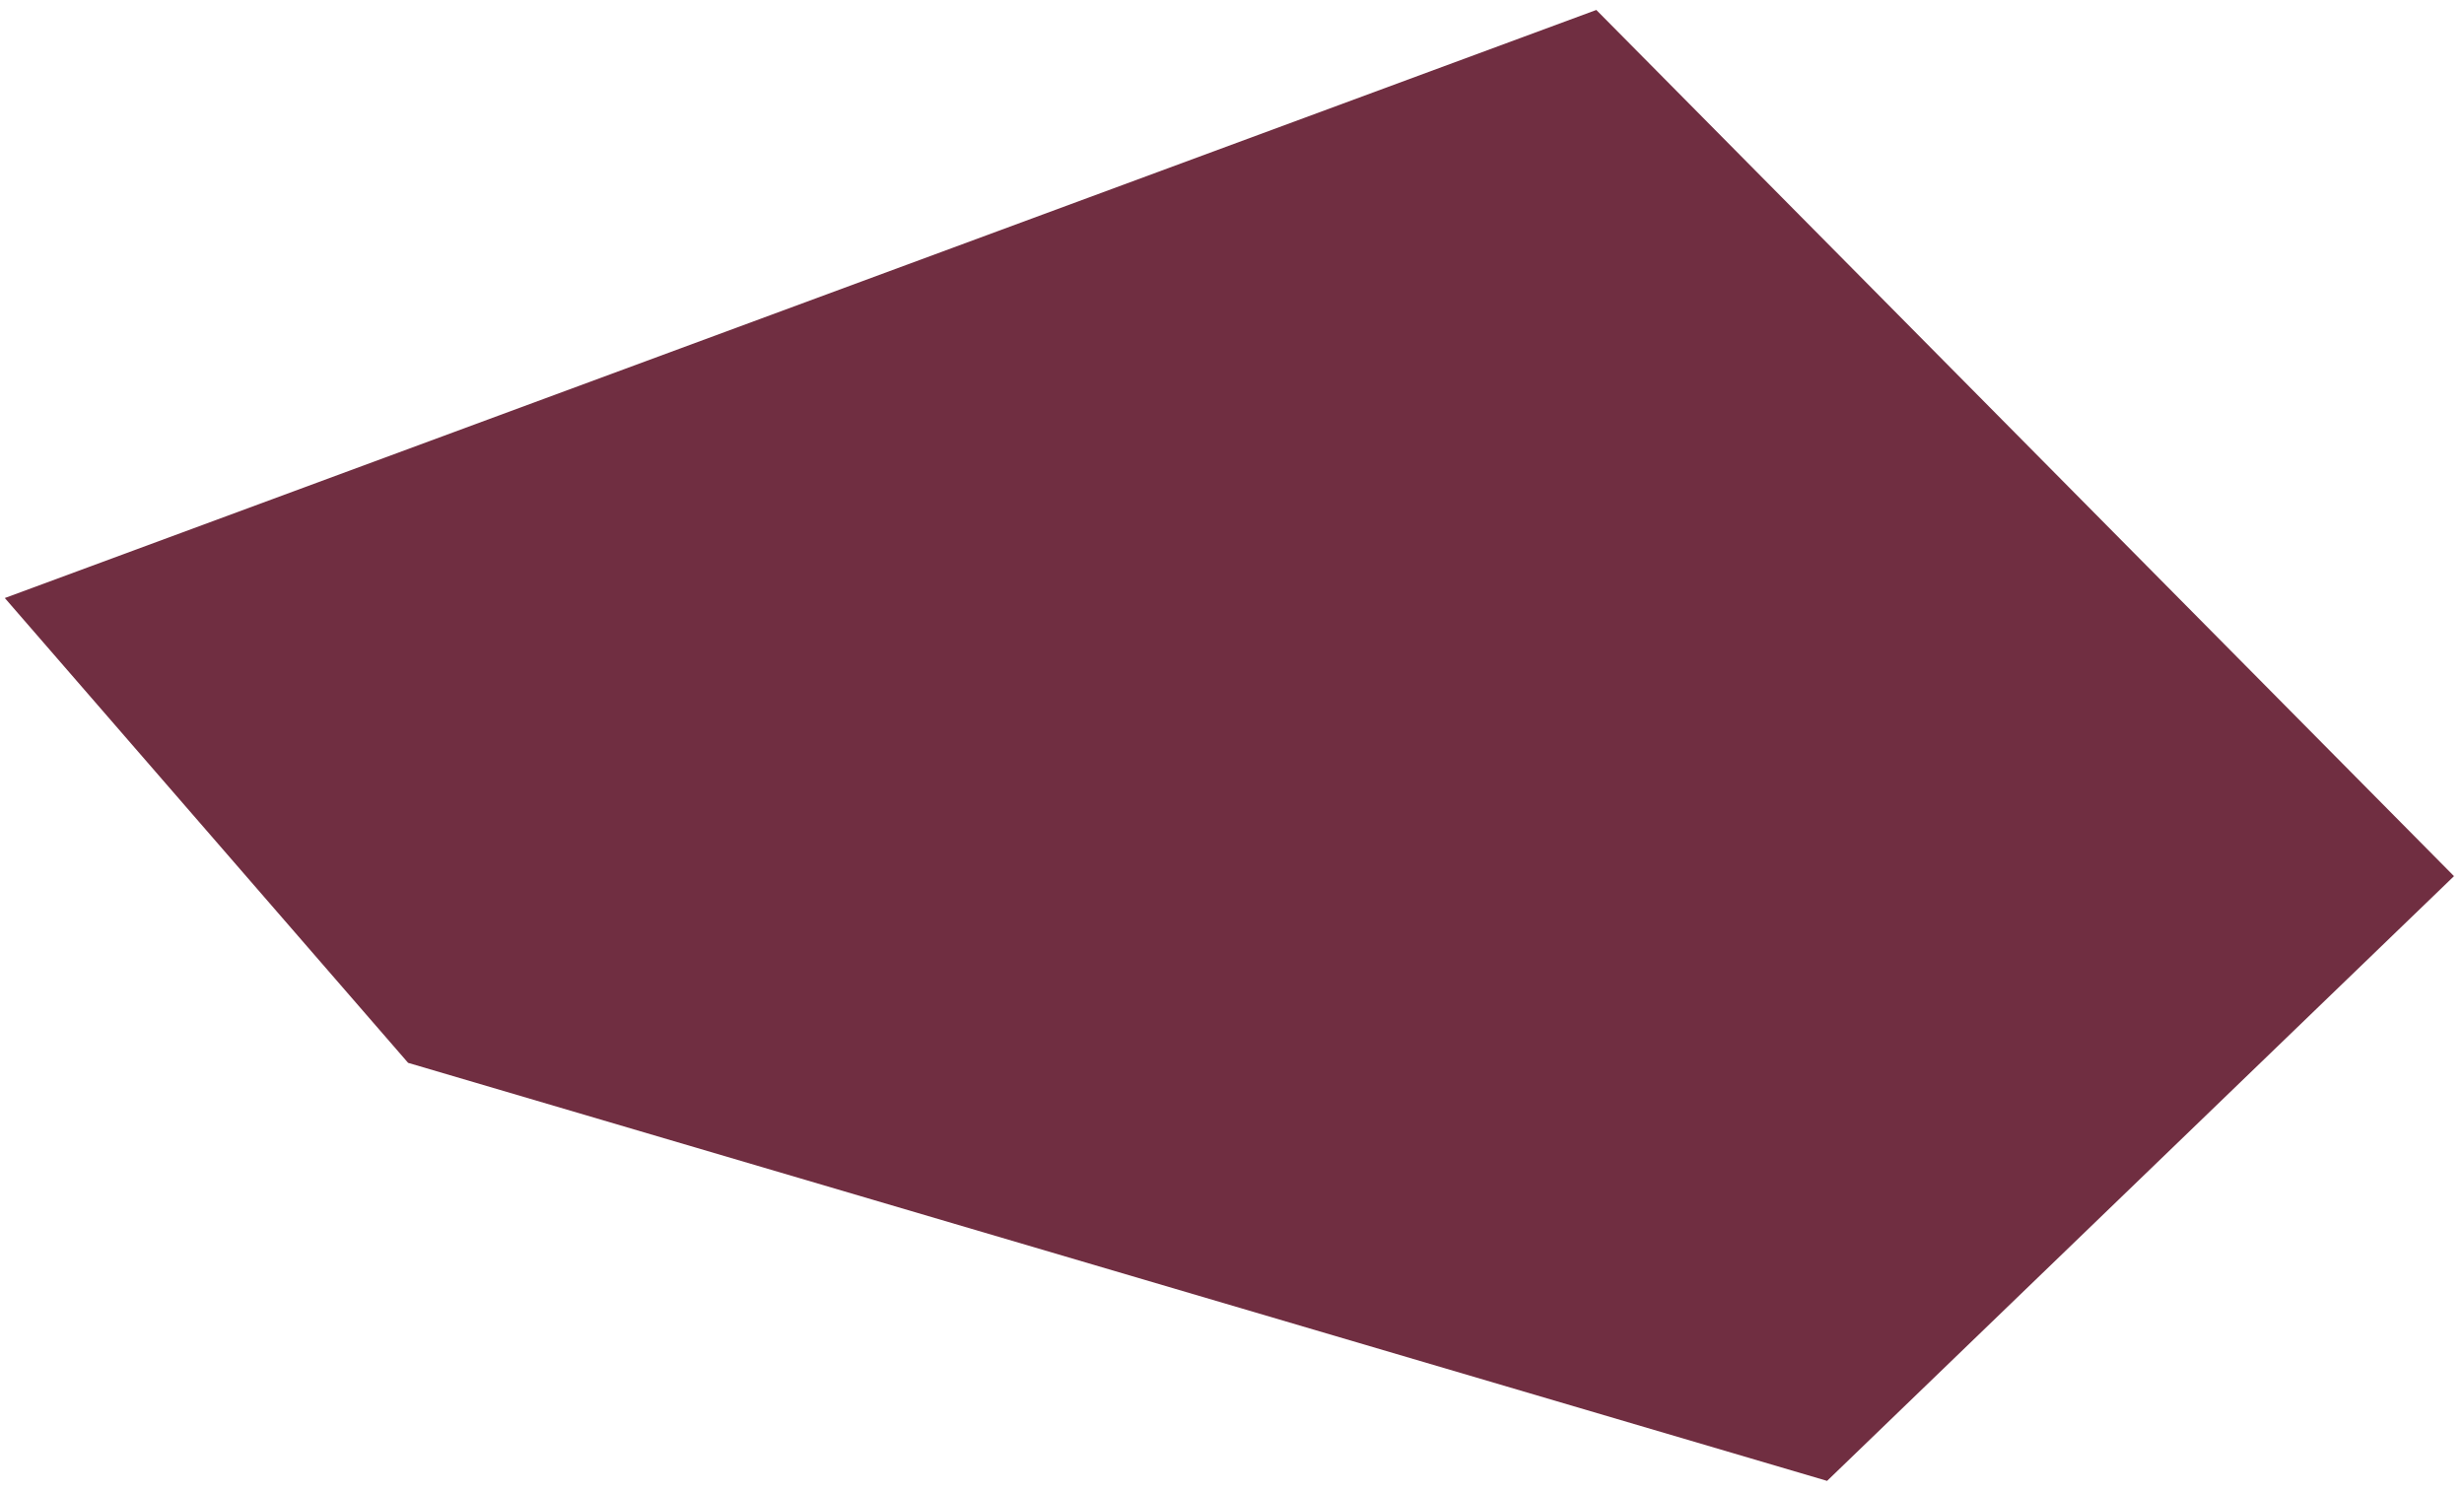
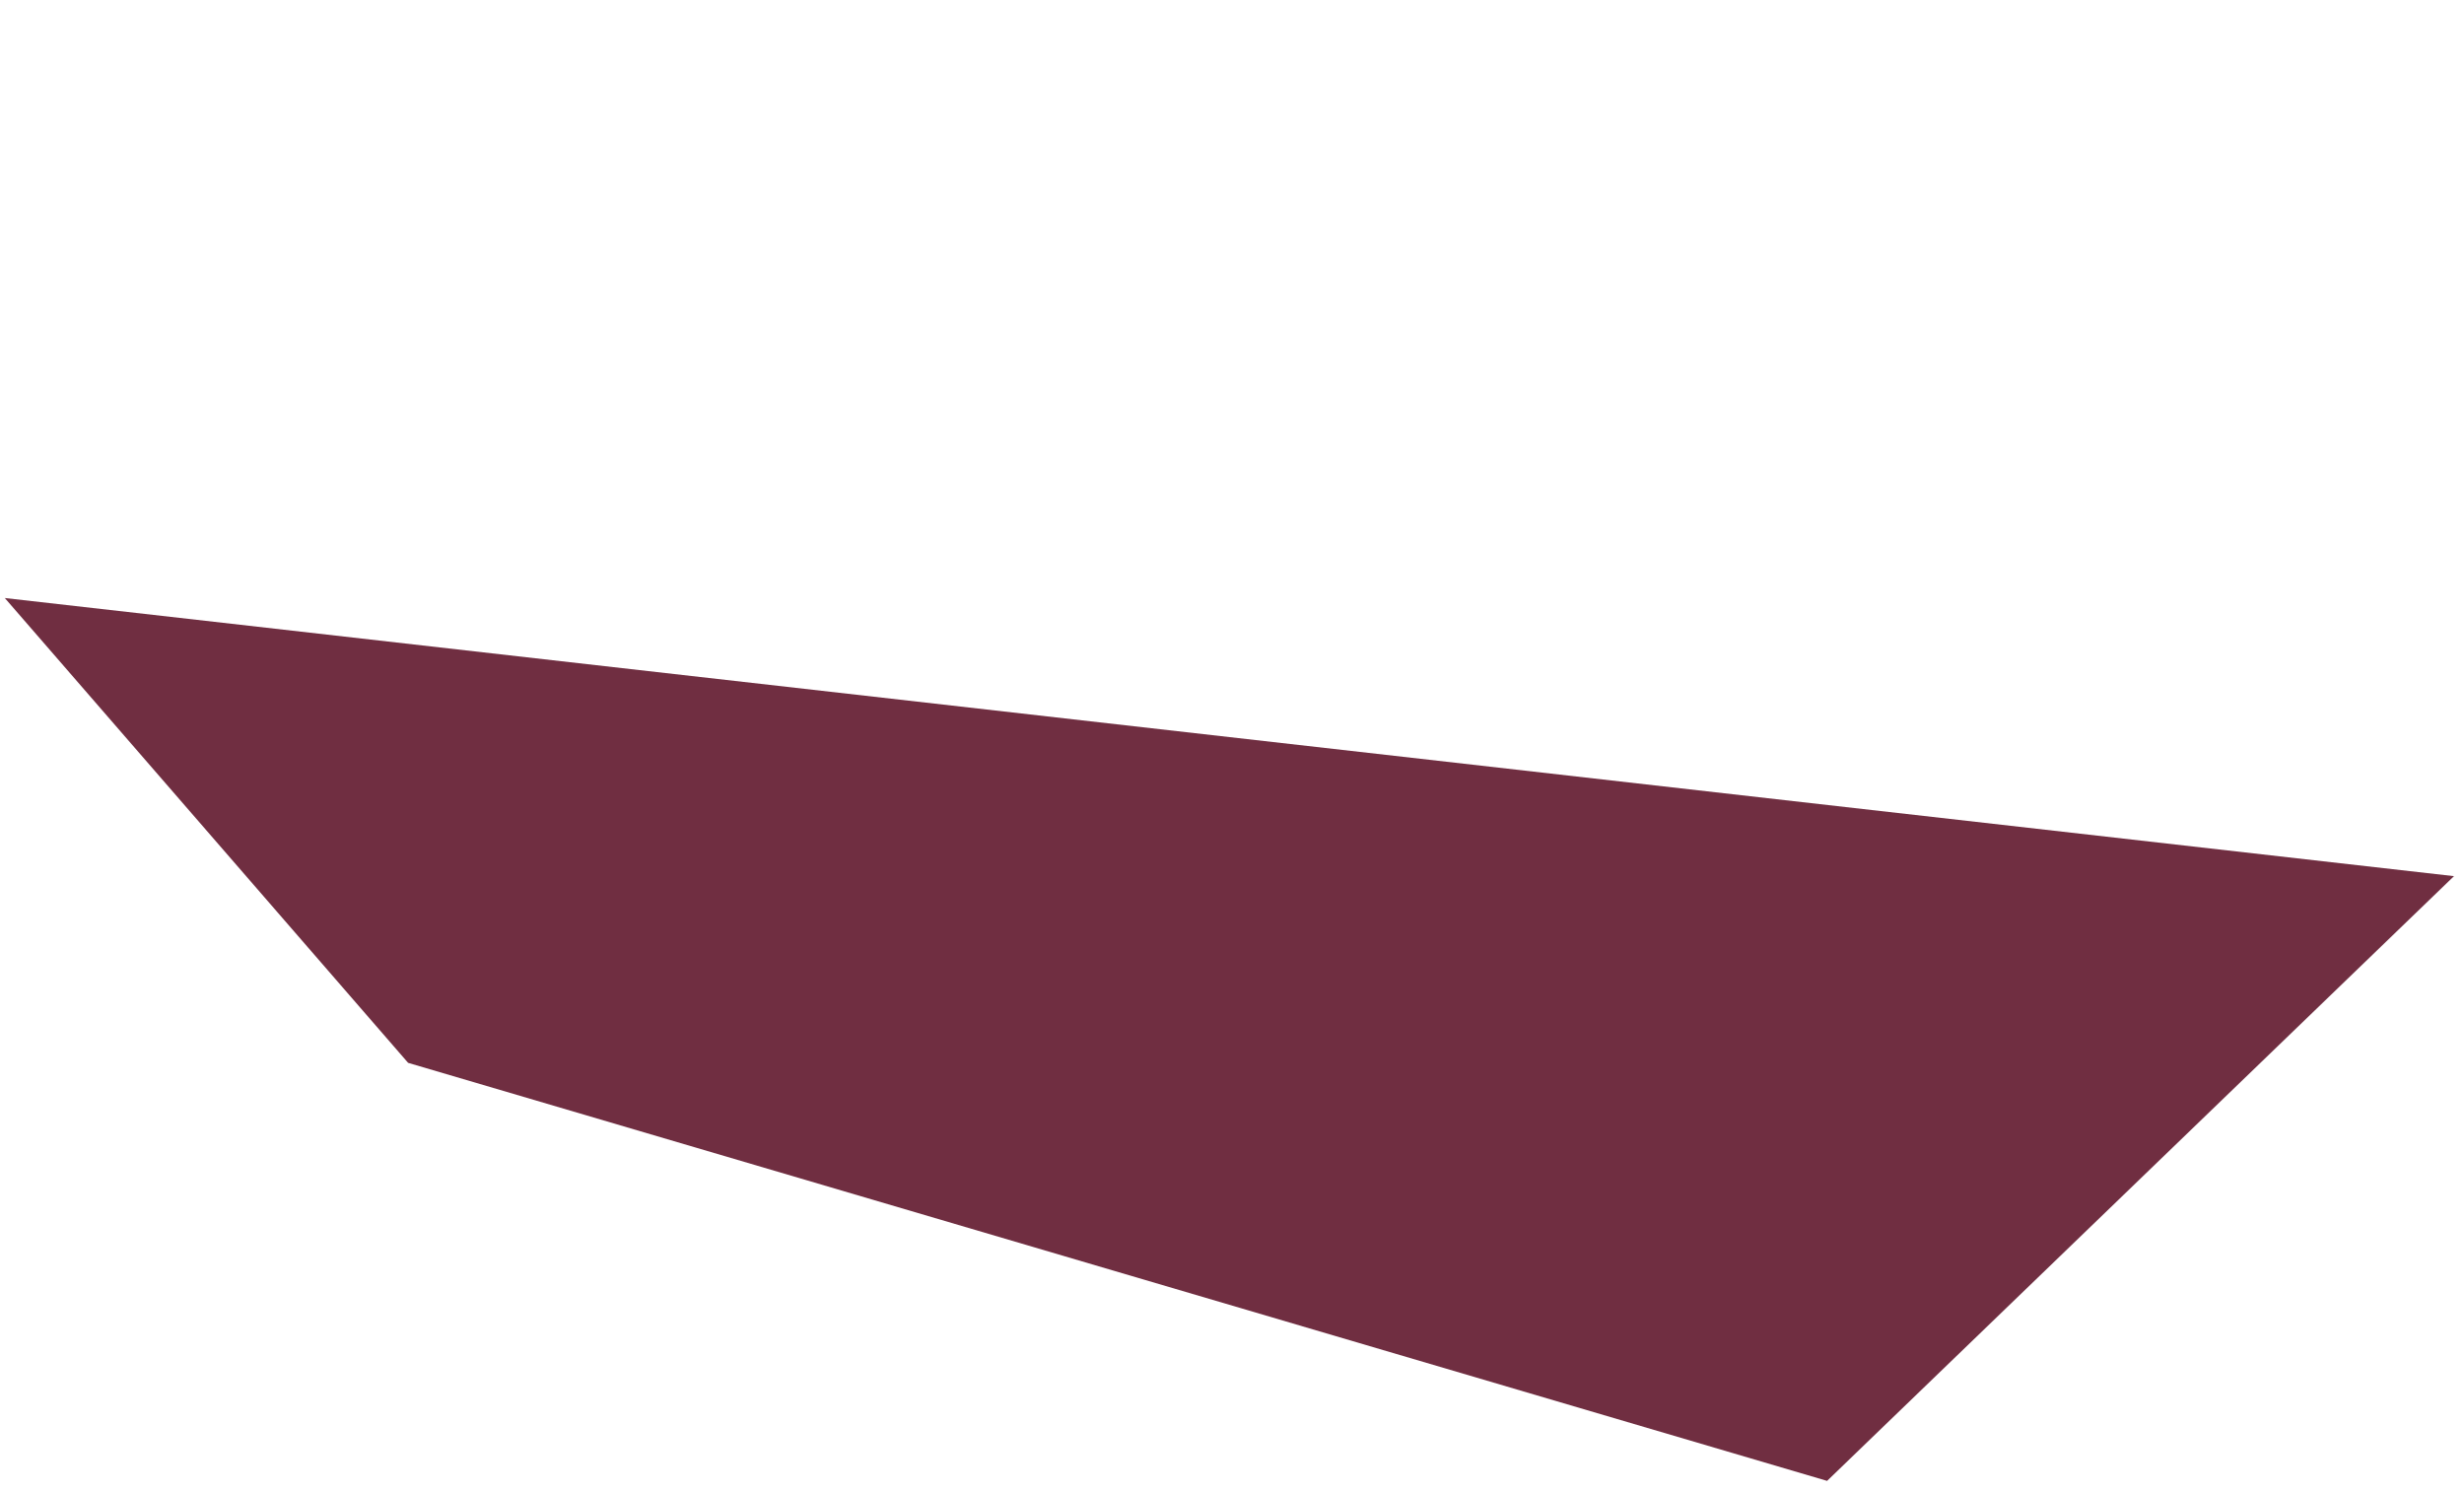
<svg xmlns="http://www.w3.org/2000/svg" xml:space="preserve" style="fill-rule:evenodd;clip-rule:evenodd;stroke-linejoin:round;stroke-miterlimit:2" viewBox="0 0 233 141">
-   <path d="m.455 56.559 38.136 43.959 134.181 39.536 59.283-57.192L150.951.942.455 56.559Z" style="fill:#702e41" />
+   <path d="m.455 56.559 38.136 43.959 134.181 39.536 59.283-57.192Z" style="fill:#702e41" />
</svg>